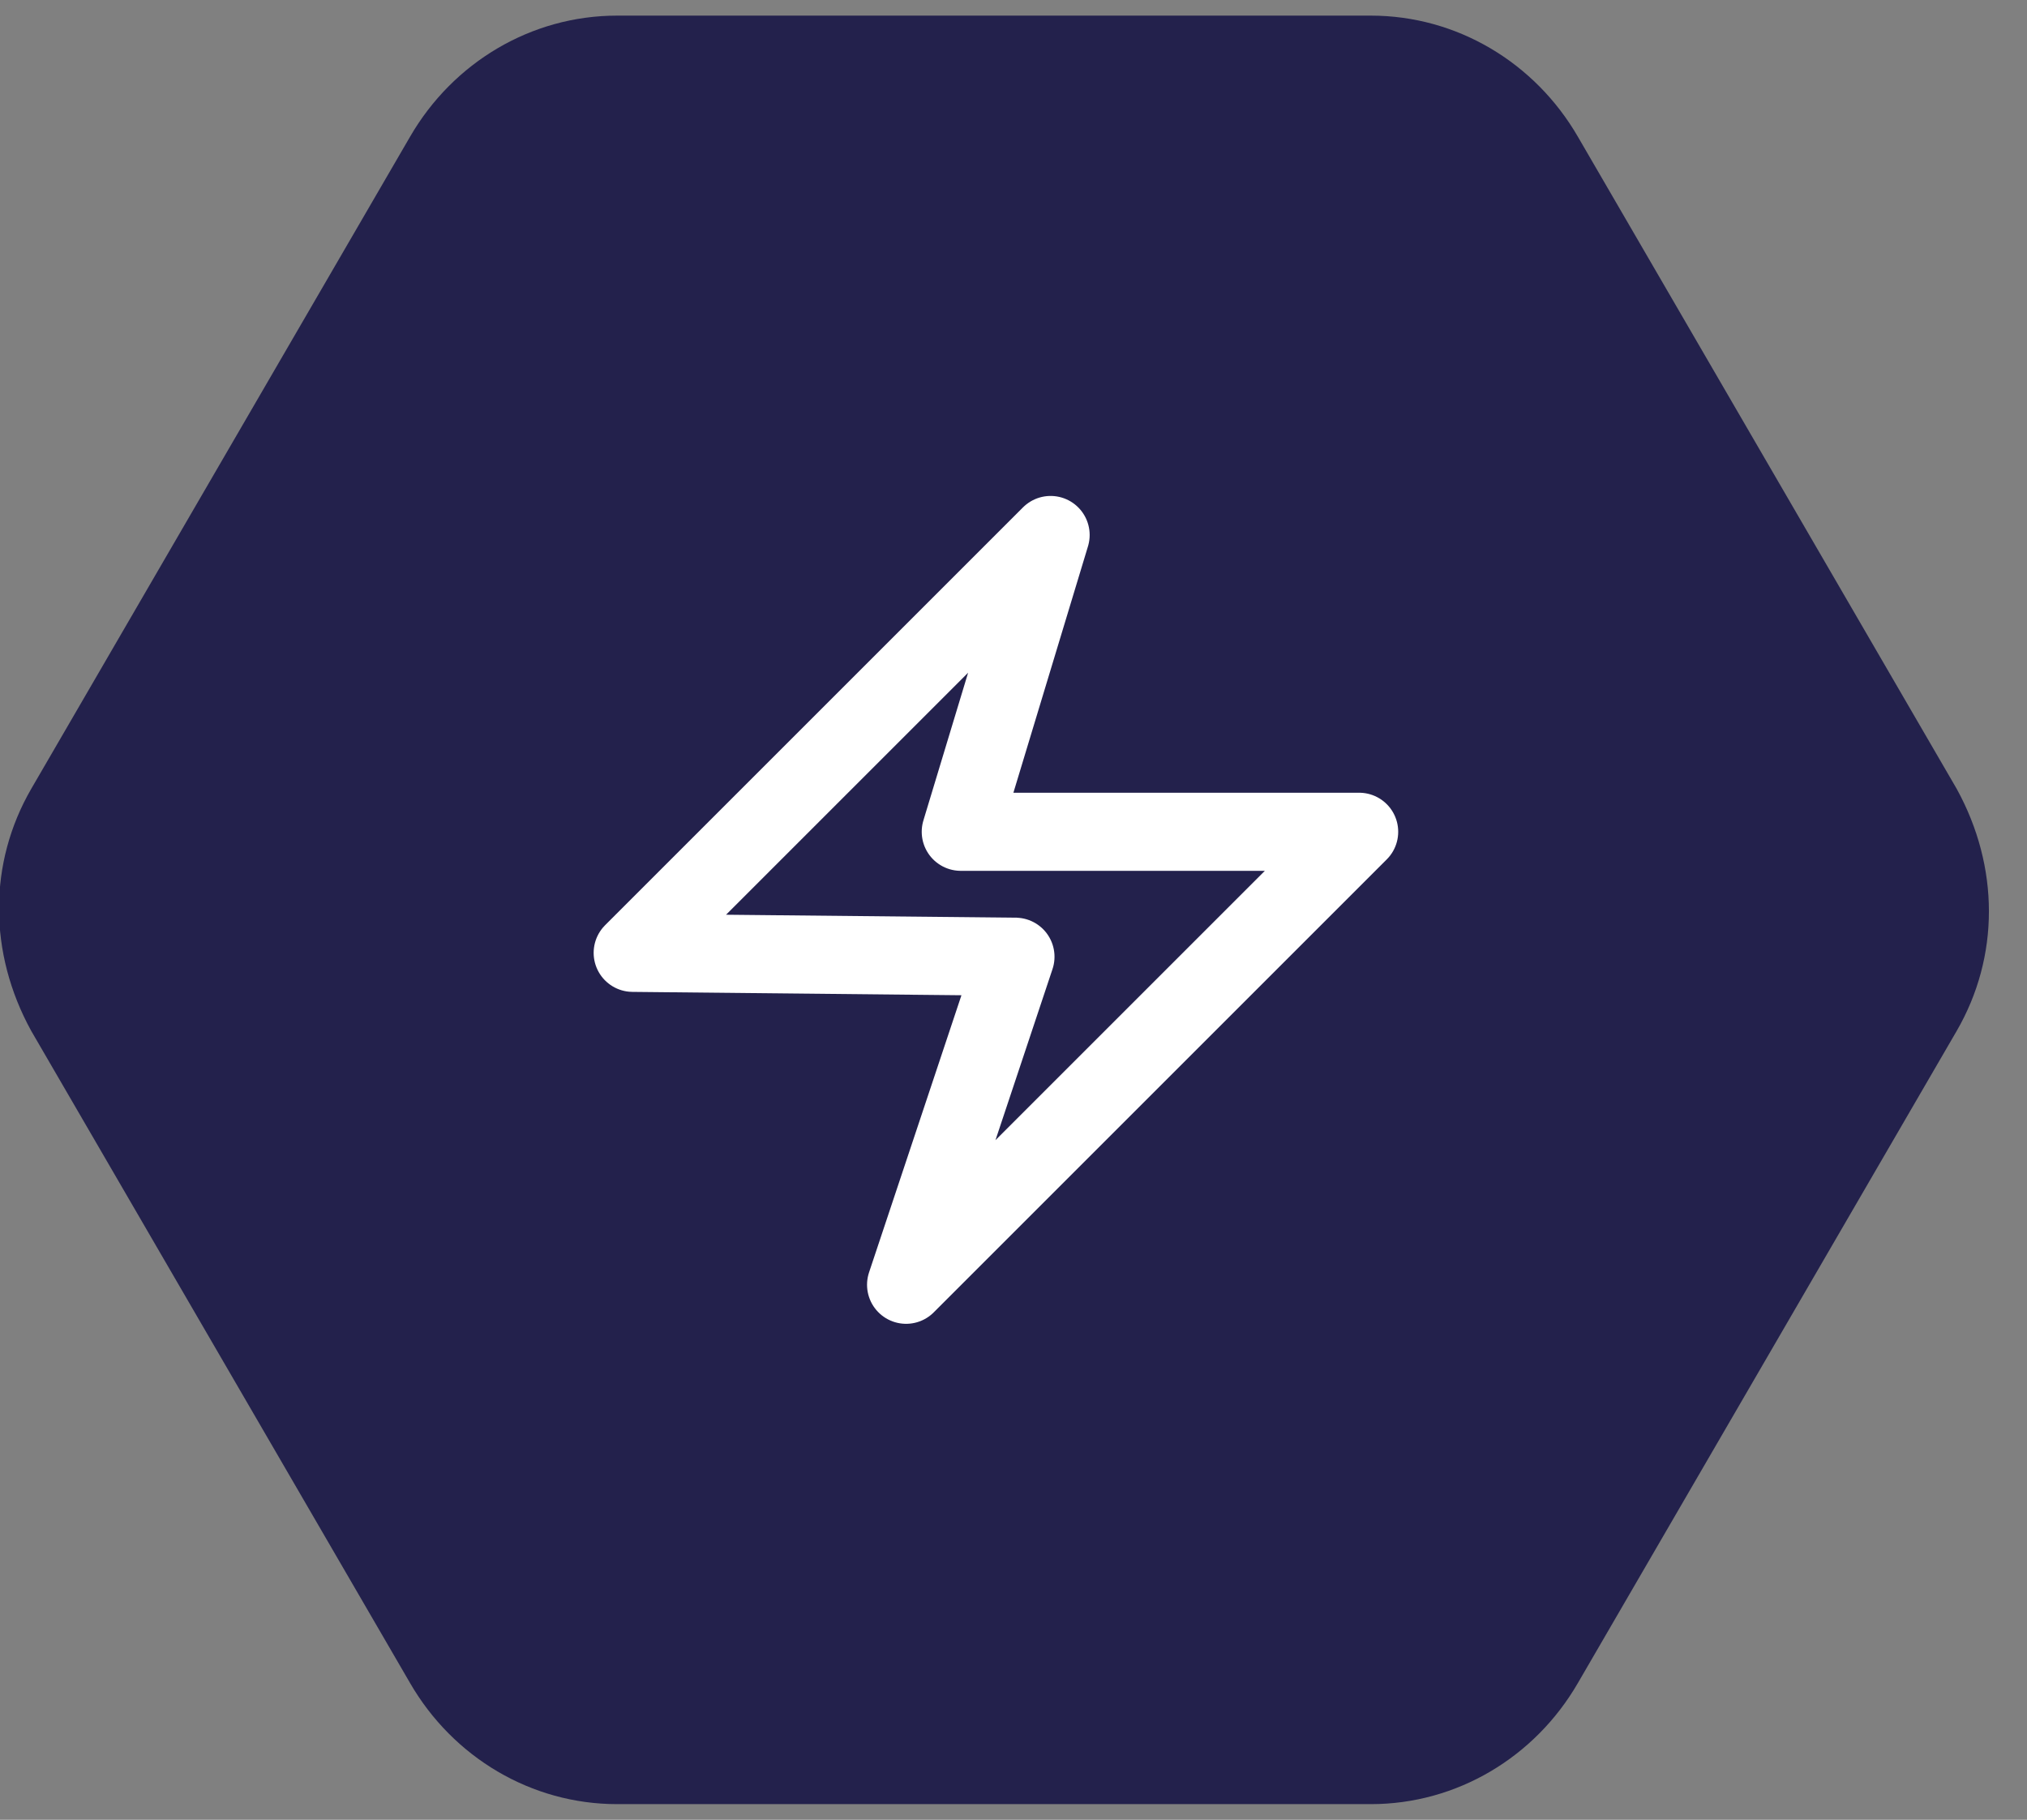
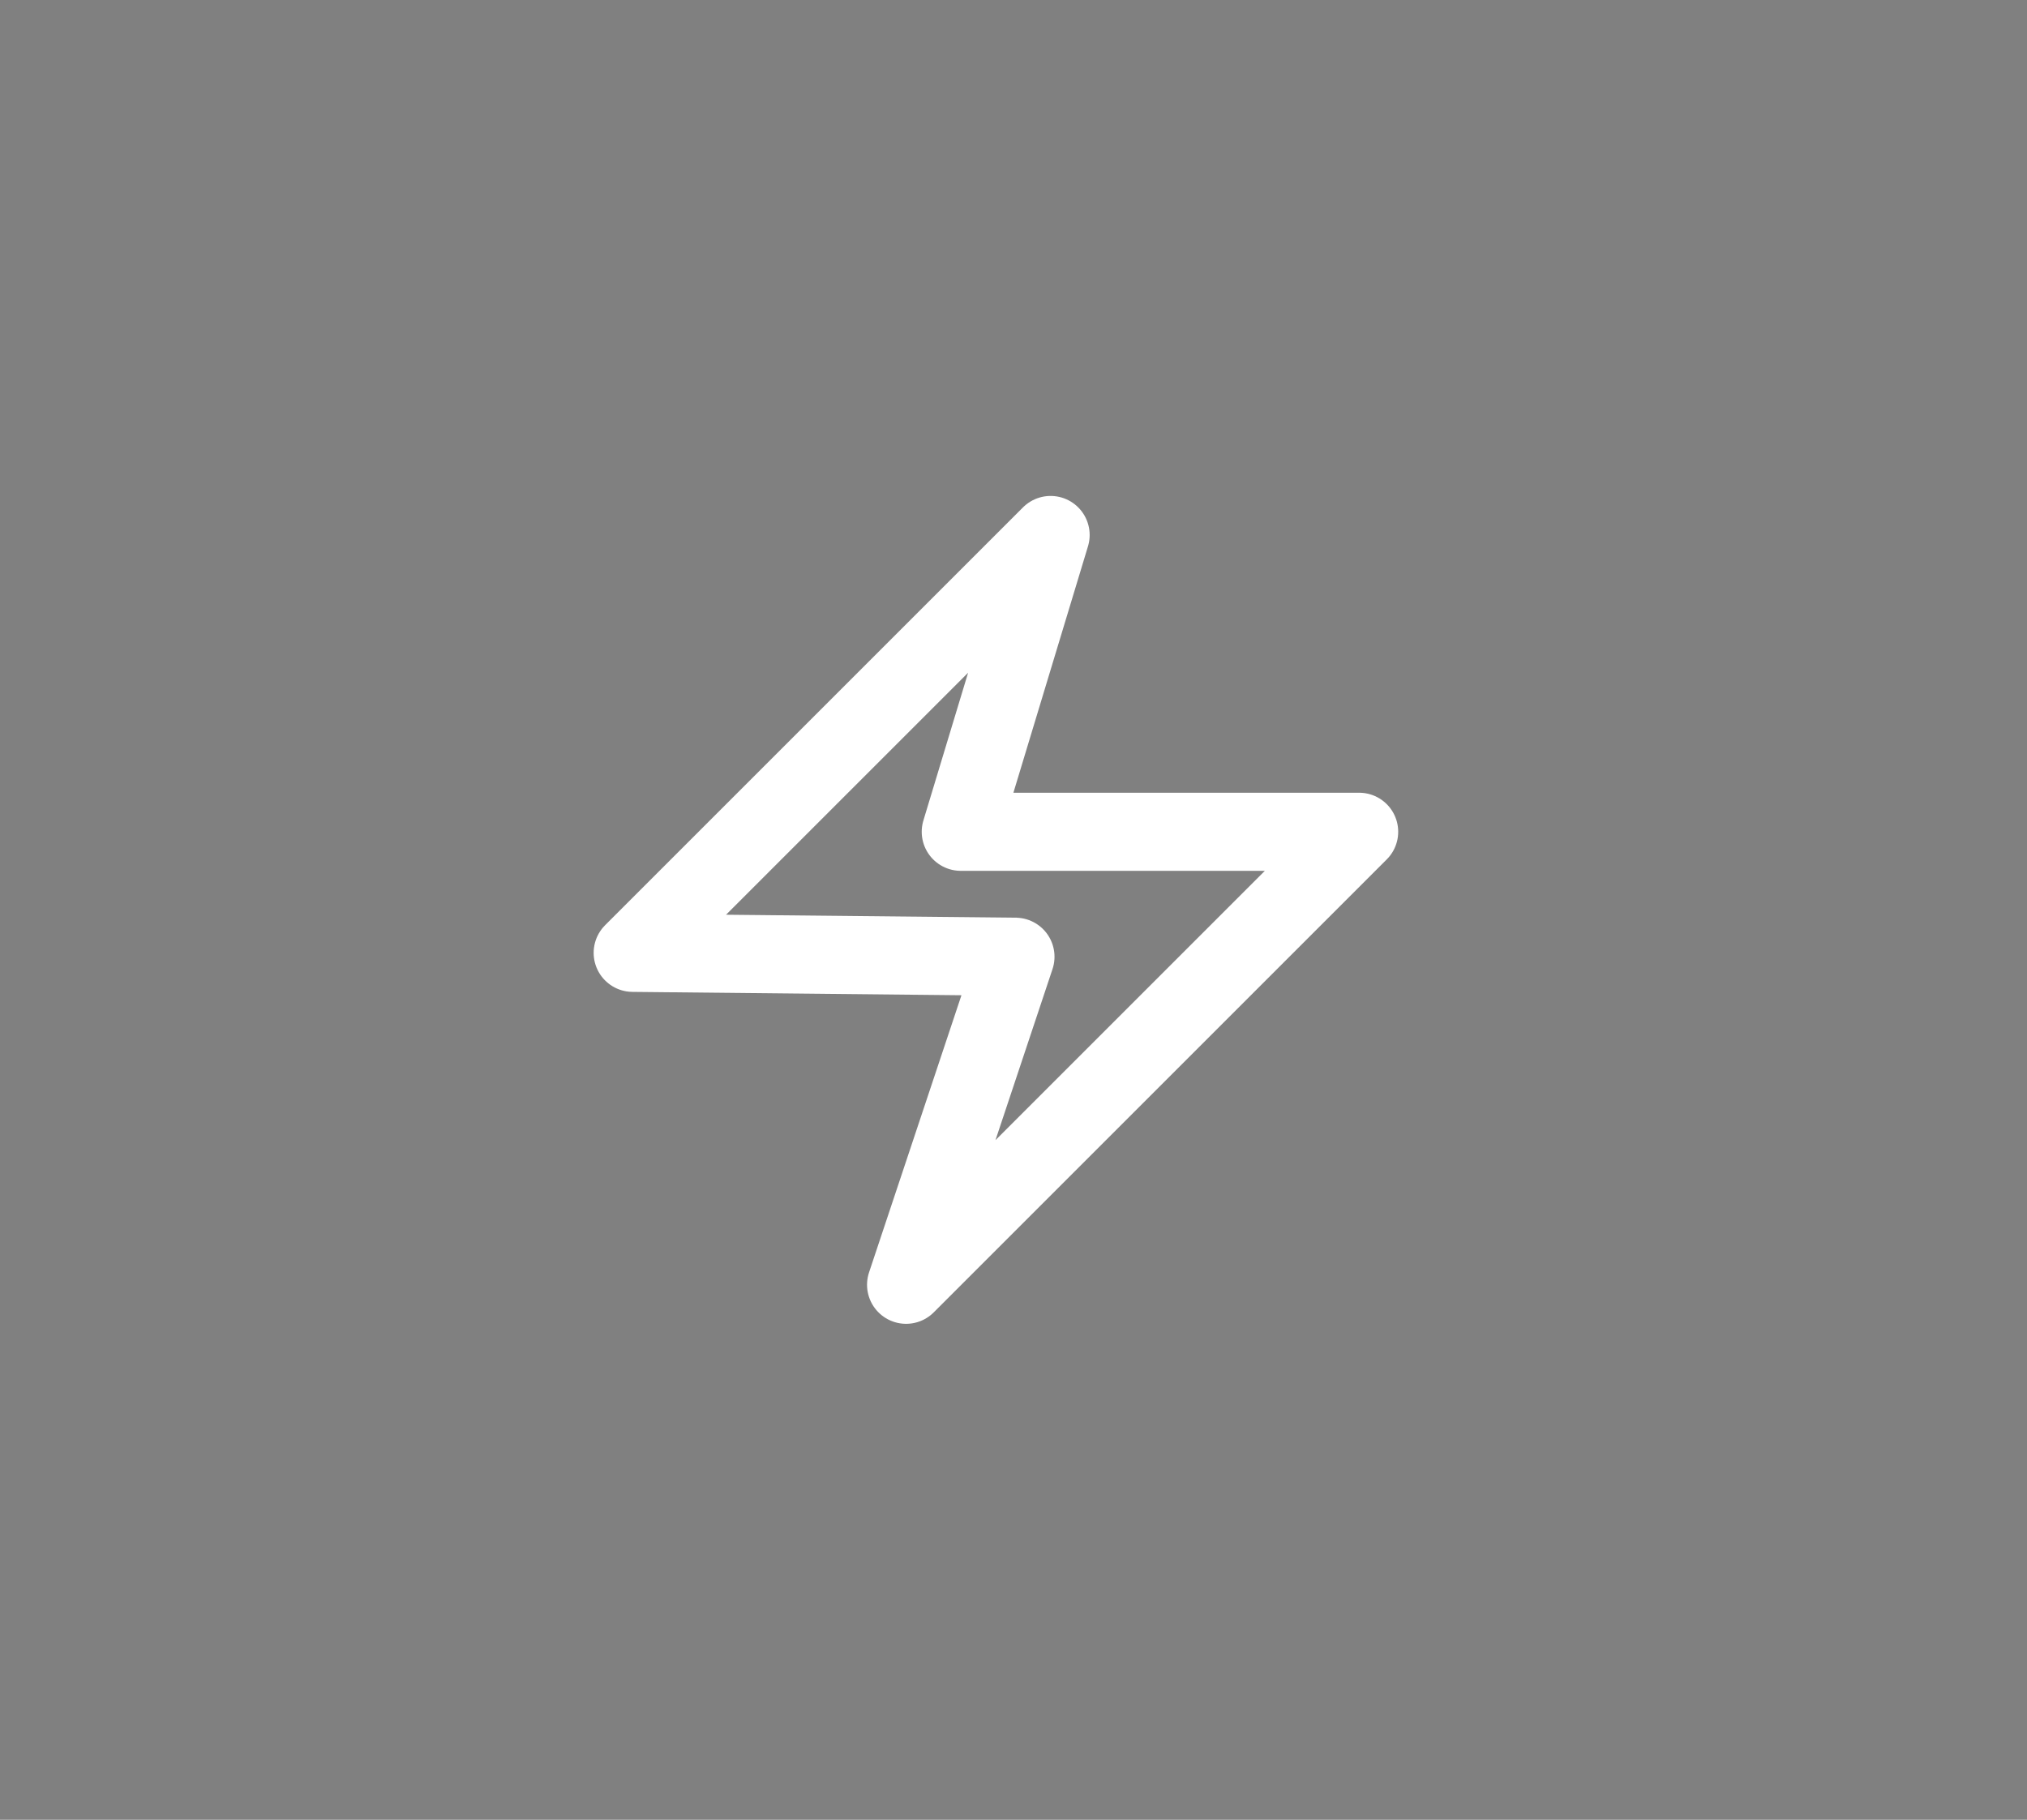
<svg xmlns="http://www.w3.org/2000/svg" version="1.1" id="Capa_1" x="0px" y="0px" viewBox="0 0 51.9 46.6" style="enable-background:new 0 0 51.9 46.6;" xml:space="preserve">
  <rect x="0" y="0" width="51.9" height="46.6" fill="#808080" stroke="none" />
  <style type="text/css">
	.st0{fill:#23214C;}
	.st1{fill:none;stroke:#FFFFFF;stroke-width:1.966;stroke-linecap:round;stroke-linejoin:round;stroke-miterlimit:10;}
	.st2{fill:#FFFFFF;}
	.st3{fill:none;stroke:#FFFFFF;stroke-width:2;stroke-linecap:round;stroke-linejoin:round;stroke-miterlimit:10;}
</style>
  <g>
    <g>
-       <path class="st0" d="M35.1,0.4H15.8c-2.2,0-4.2,1.2-5.3,3.1L0.8,20.2c-1.1,1.9-1.1,4.2,0,6.2l9.7,16.7c1.1,1.9,3.1,3.1,5.3,3.1    h19.3c2.2,0,4.2-1.2,5.3-3.1l9.7-16.7c1.1-1.9,1.1-4.2,0-6.2L40.4,3.5C39.3,1.6,37.3,0.4,35.1,0.4z" />
-     </g>
+       </g>
    <polygon class="st3" points="16.2,24.4 26.9,13.7 24.6,21.3 34.8,21.3 23.2,32.9 26,24.5  " />
  </g>
</svg>